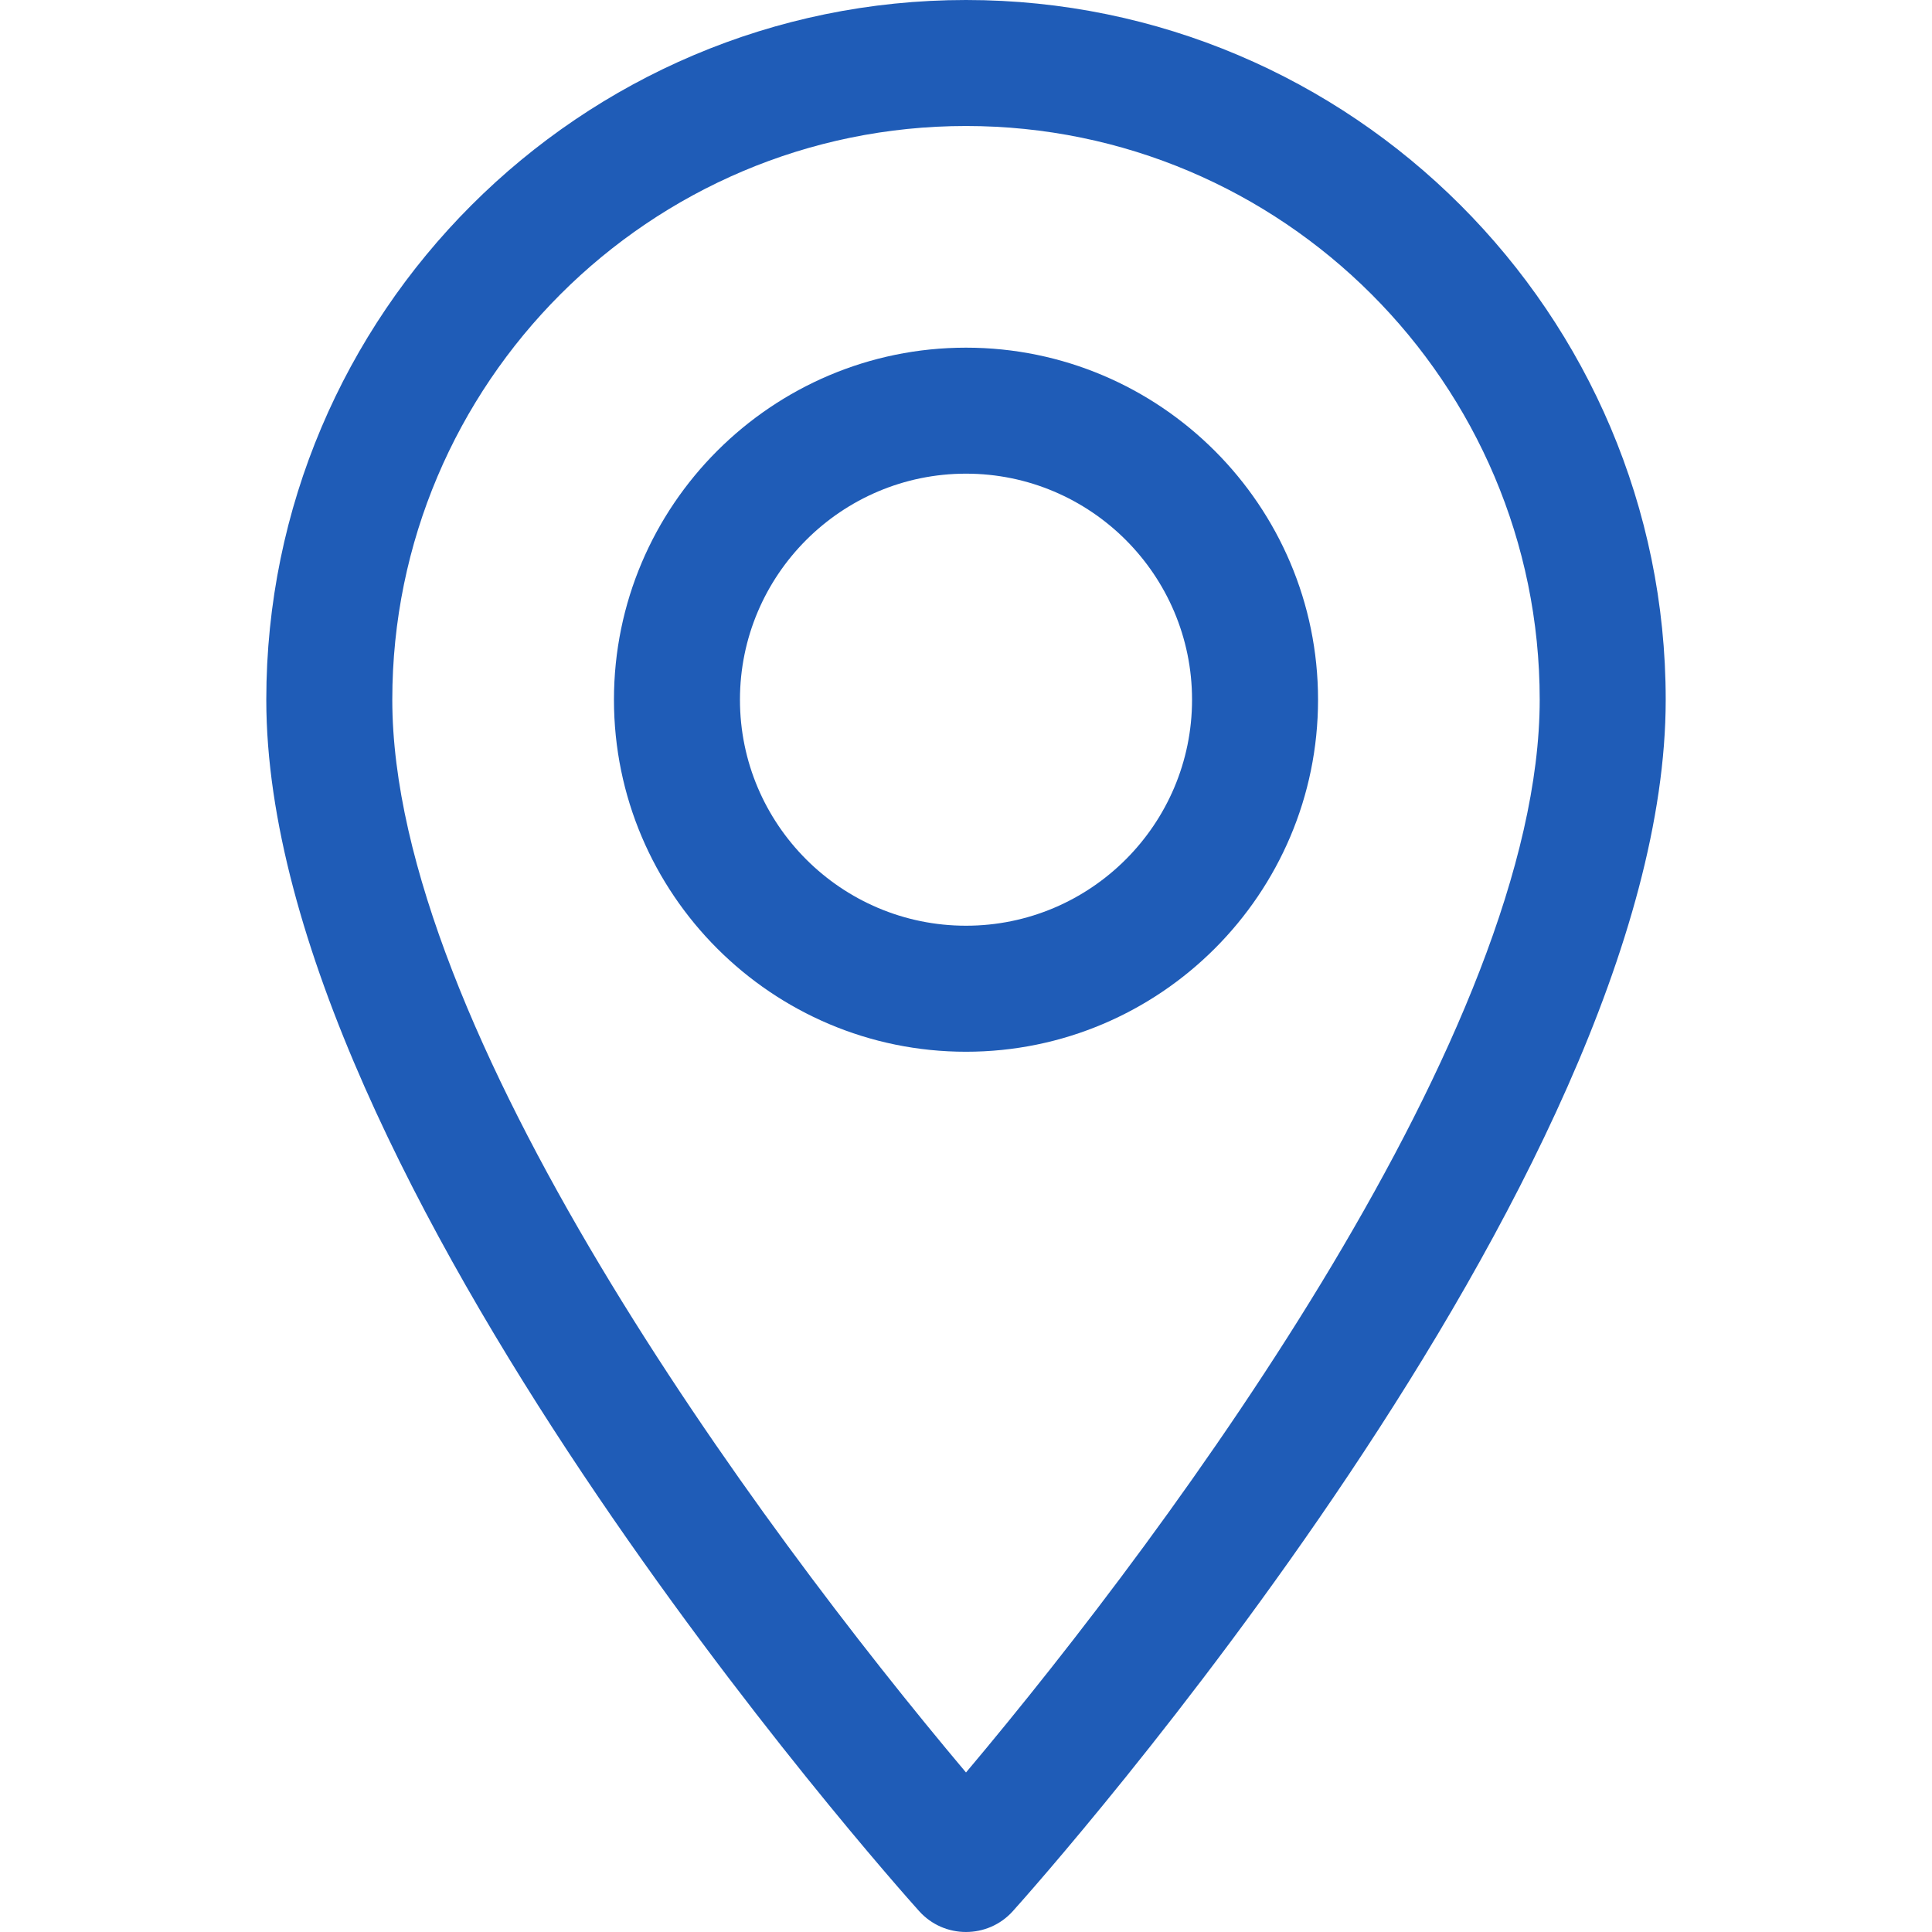
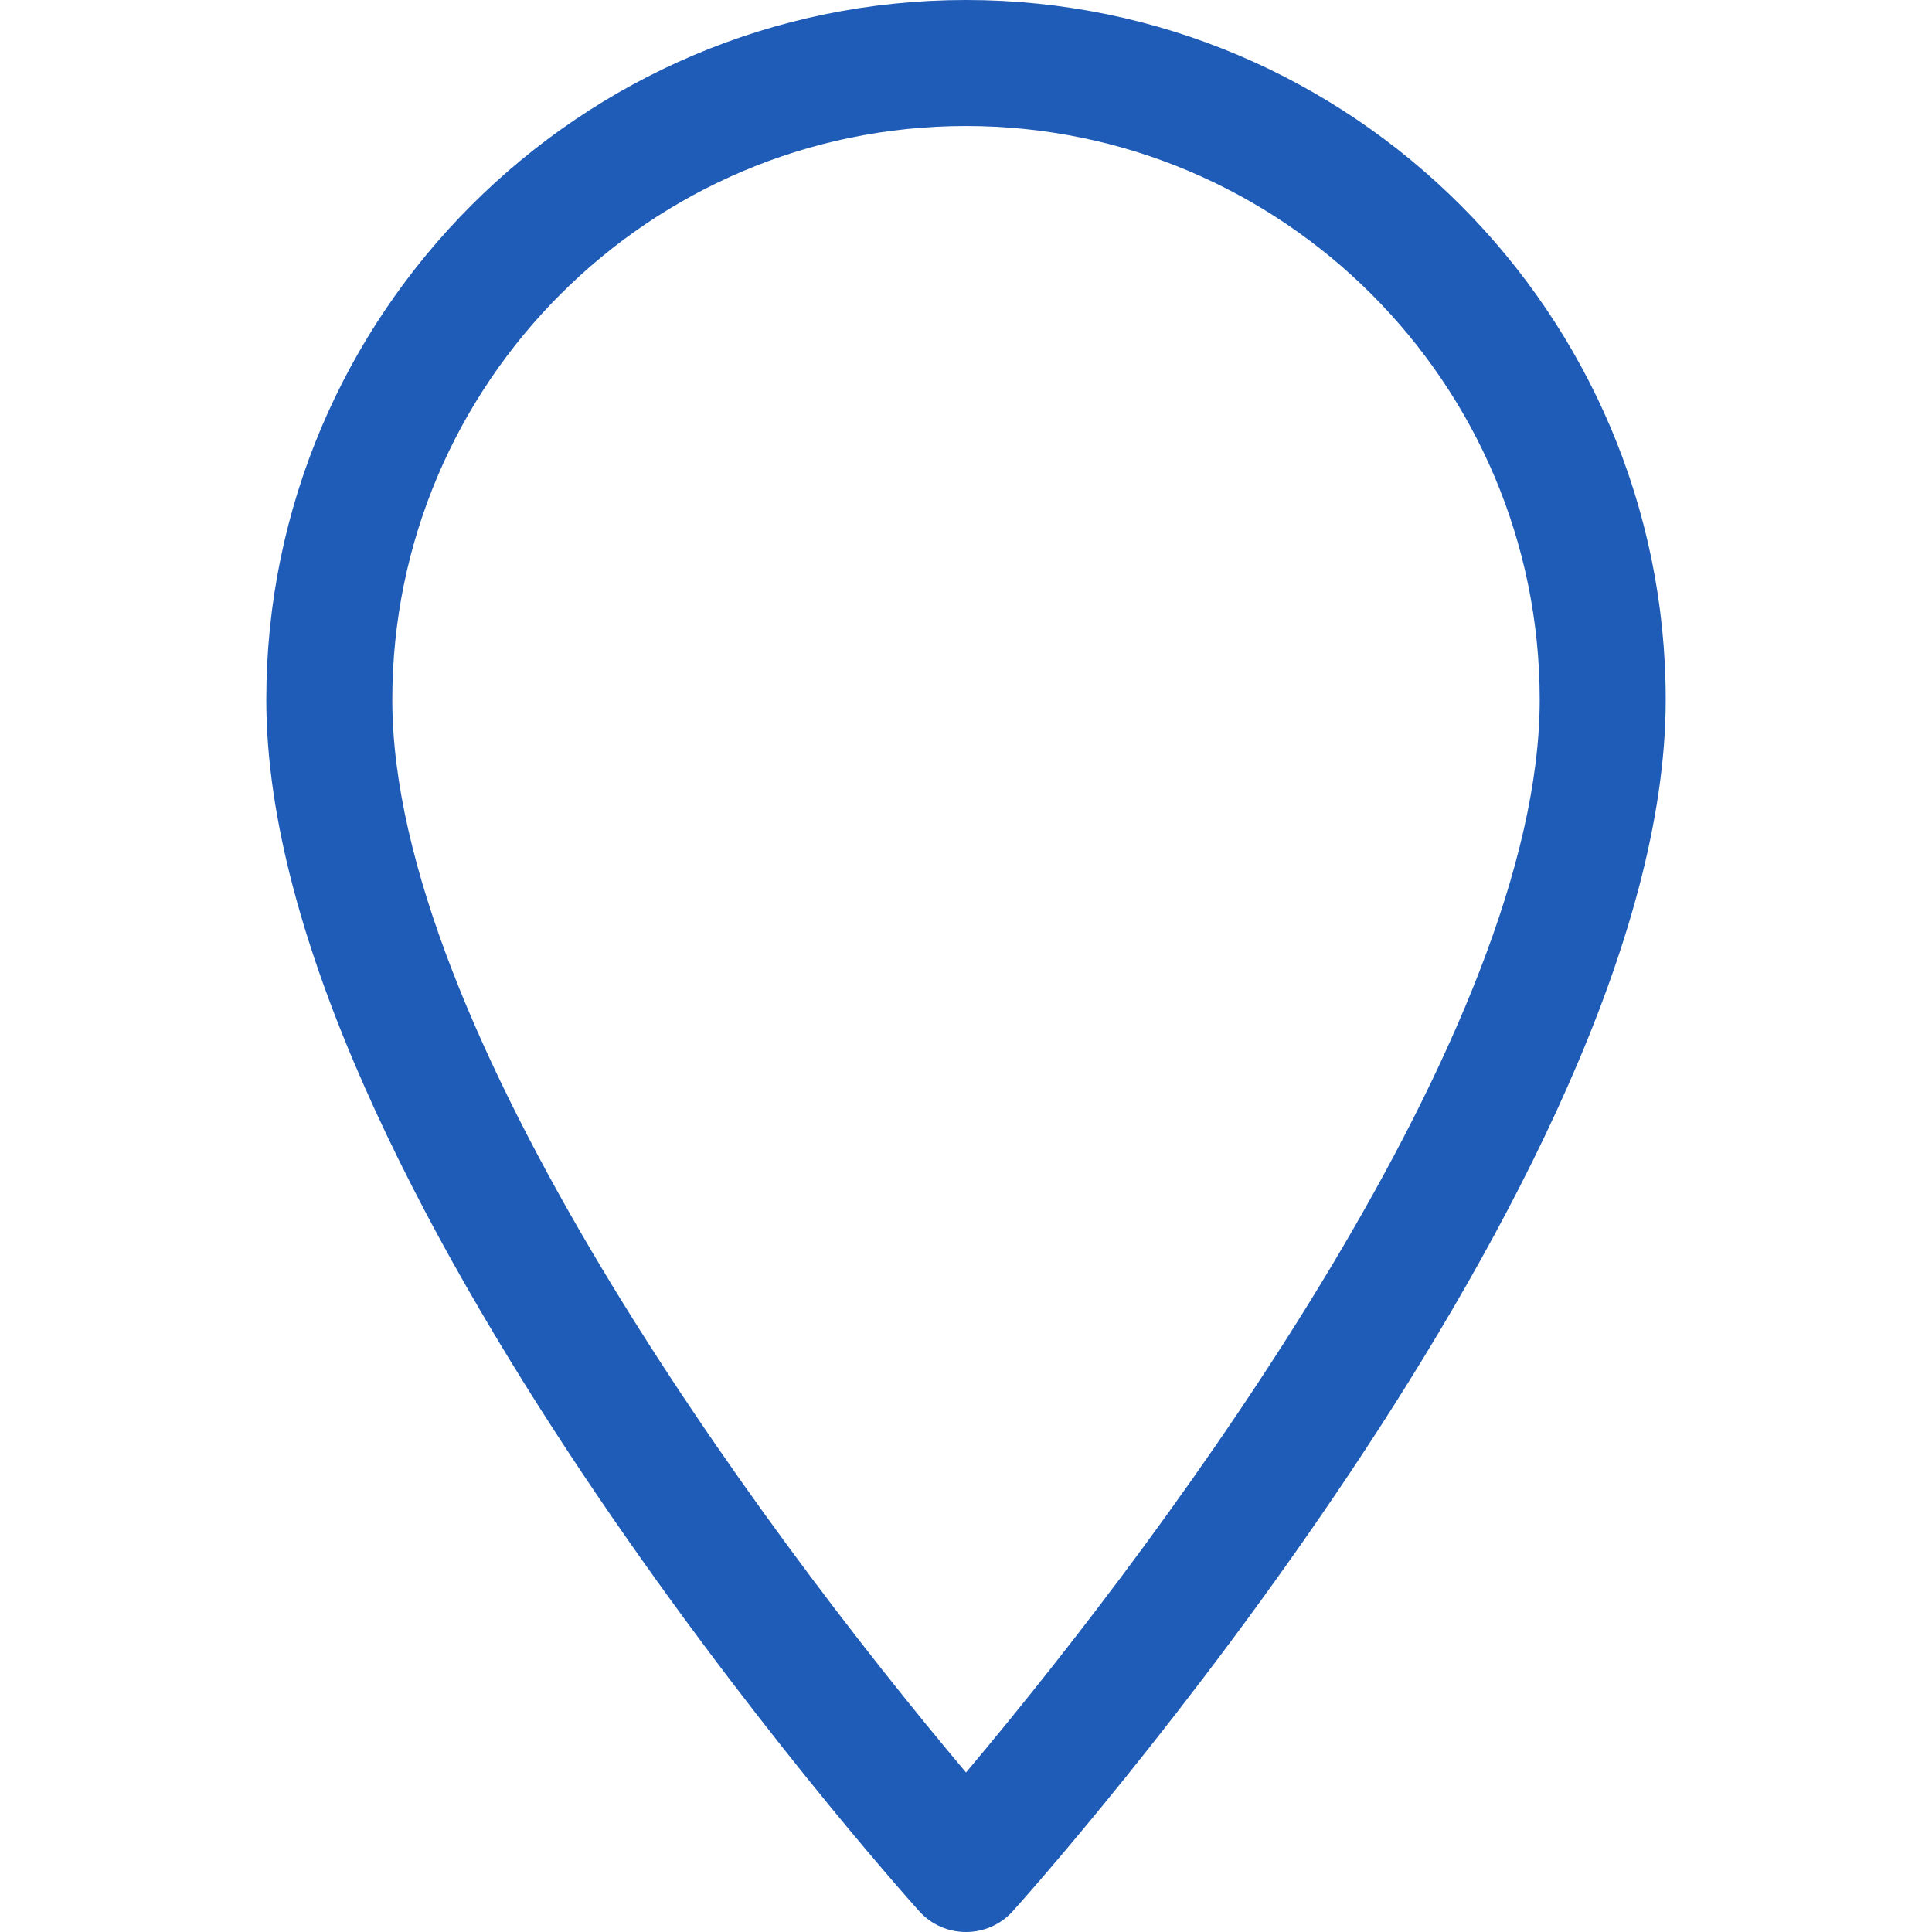
<svg xmlns="http://www.w3.org/2000/svg" width="60" height="60" viewBox="0 0 60 60" fill="none">
  <path d="M30 0C18.018 0 8.27 9.748 8.27 21.73C8.27 36.599 27.716 58.429 28.544 59.351C29.322 60.217 30.68 60.215 31.456 59.351C32.284 58.429 51.73 36.599 51.73 21.73C51.73 9.748 41.982 0 30 0ZM30 55.046C23.455 47.272 12.183 31.935 12.183 21.73C12.183 11.905 20.176 3.913 30 3.913C39.824 3.913 47.817 11.905 47.817 21.73C47.816 31.935 36.546 47.27 30 55.046Z" fill="#1F5CB7" />
-   <path d="M30 10.797C23.972 10.797 19.067 15.701 19.067 21.73C19.067 27.758 23.972 32.663 30 32.663C36.028 32.663 40.933 27.758 40.933 21.73C40.933 15.701 36.028 10.797 30 10.797ZM30 28.749C26.129 28.749 22.98 25.6 22.98 21.73C22.98 17.859 26.13 14.71 30 14.71C33.871 14.71 37.02 17.859 37.02 21.73C37.02 25.6 33.871 28.749 30 28.749Z" fill="#1F5CB7" />
</svg>